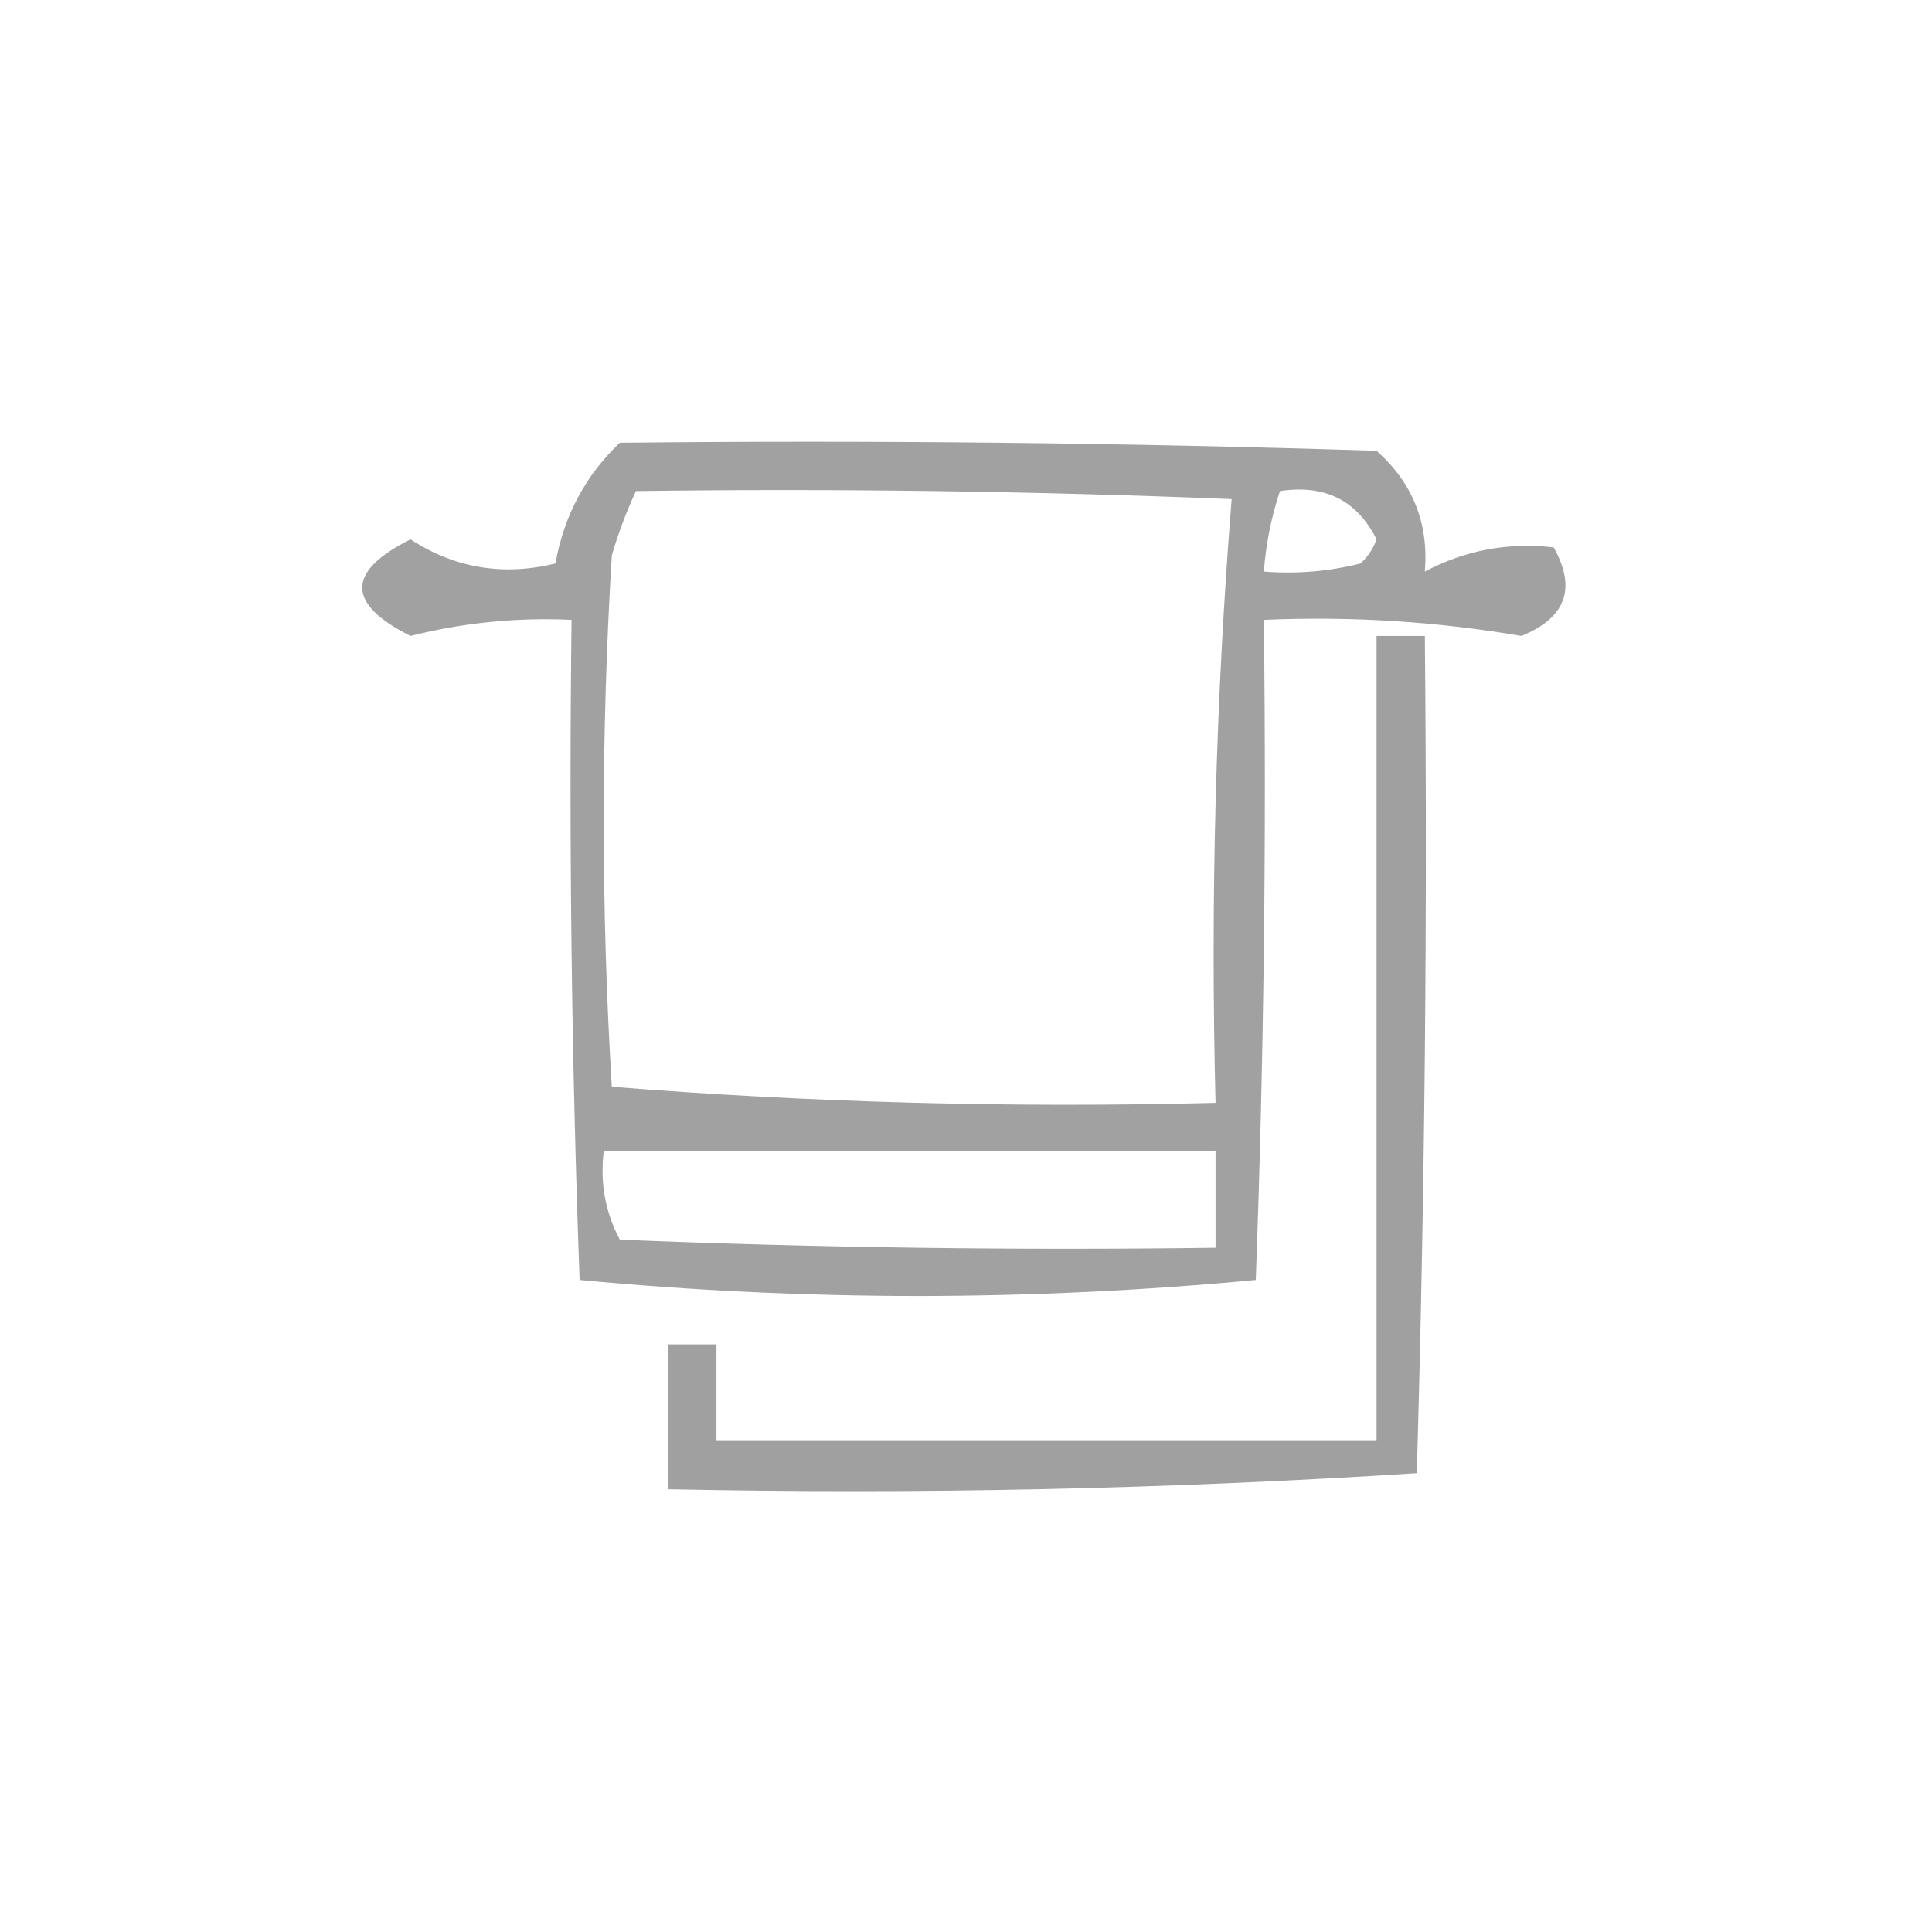
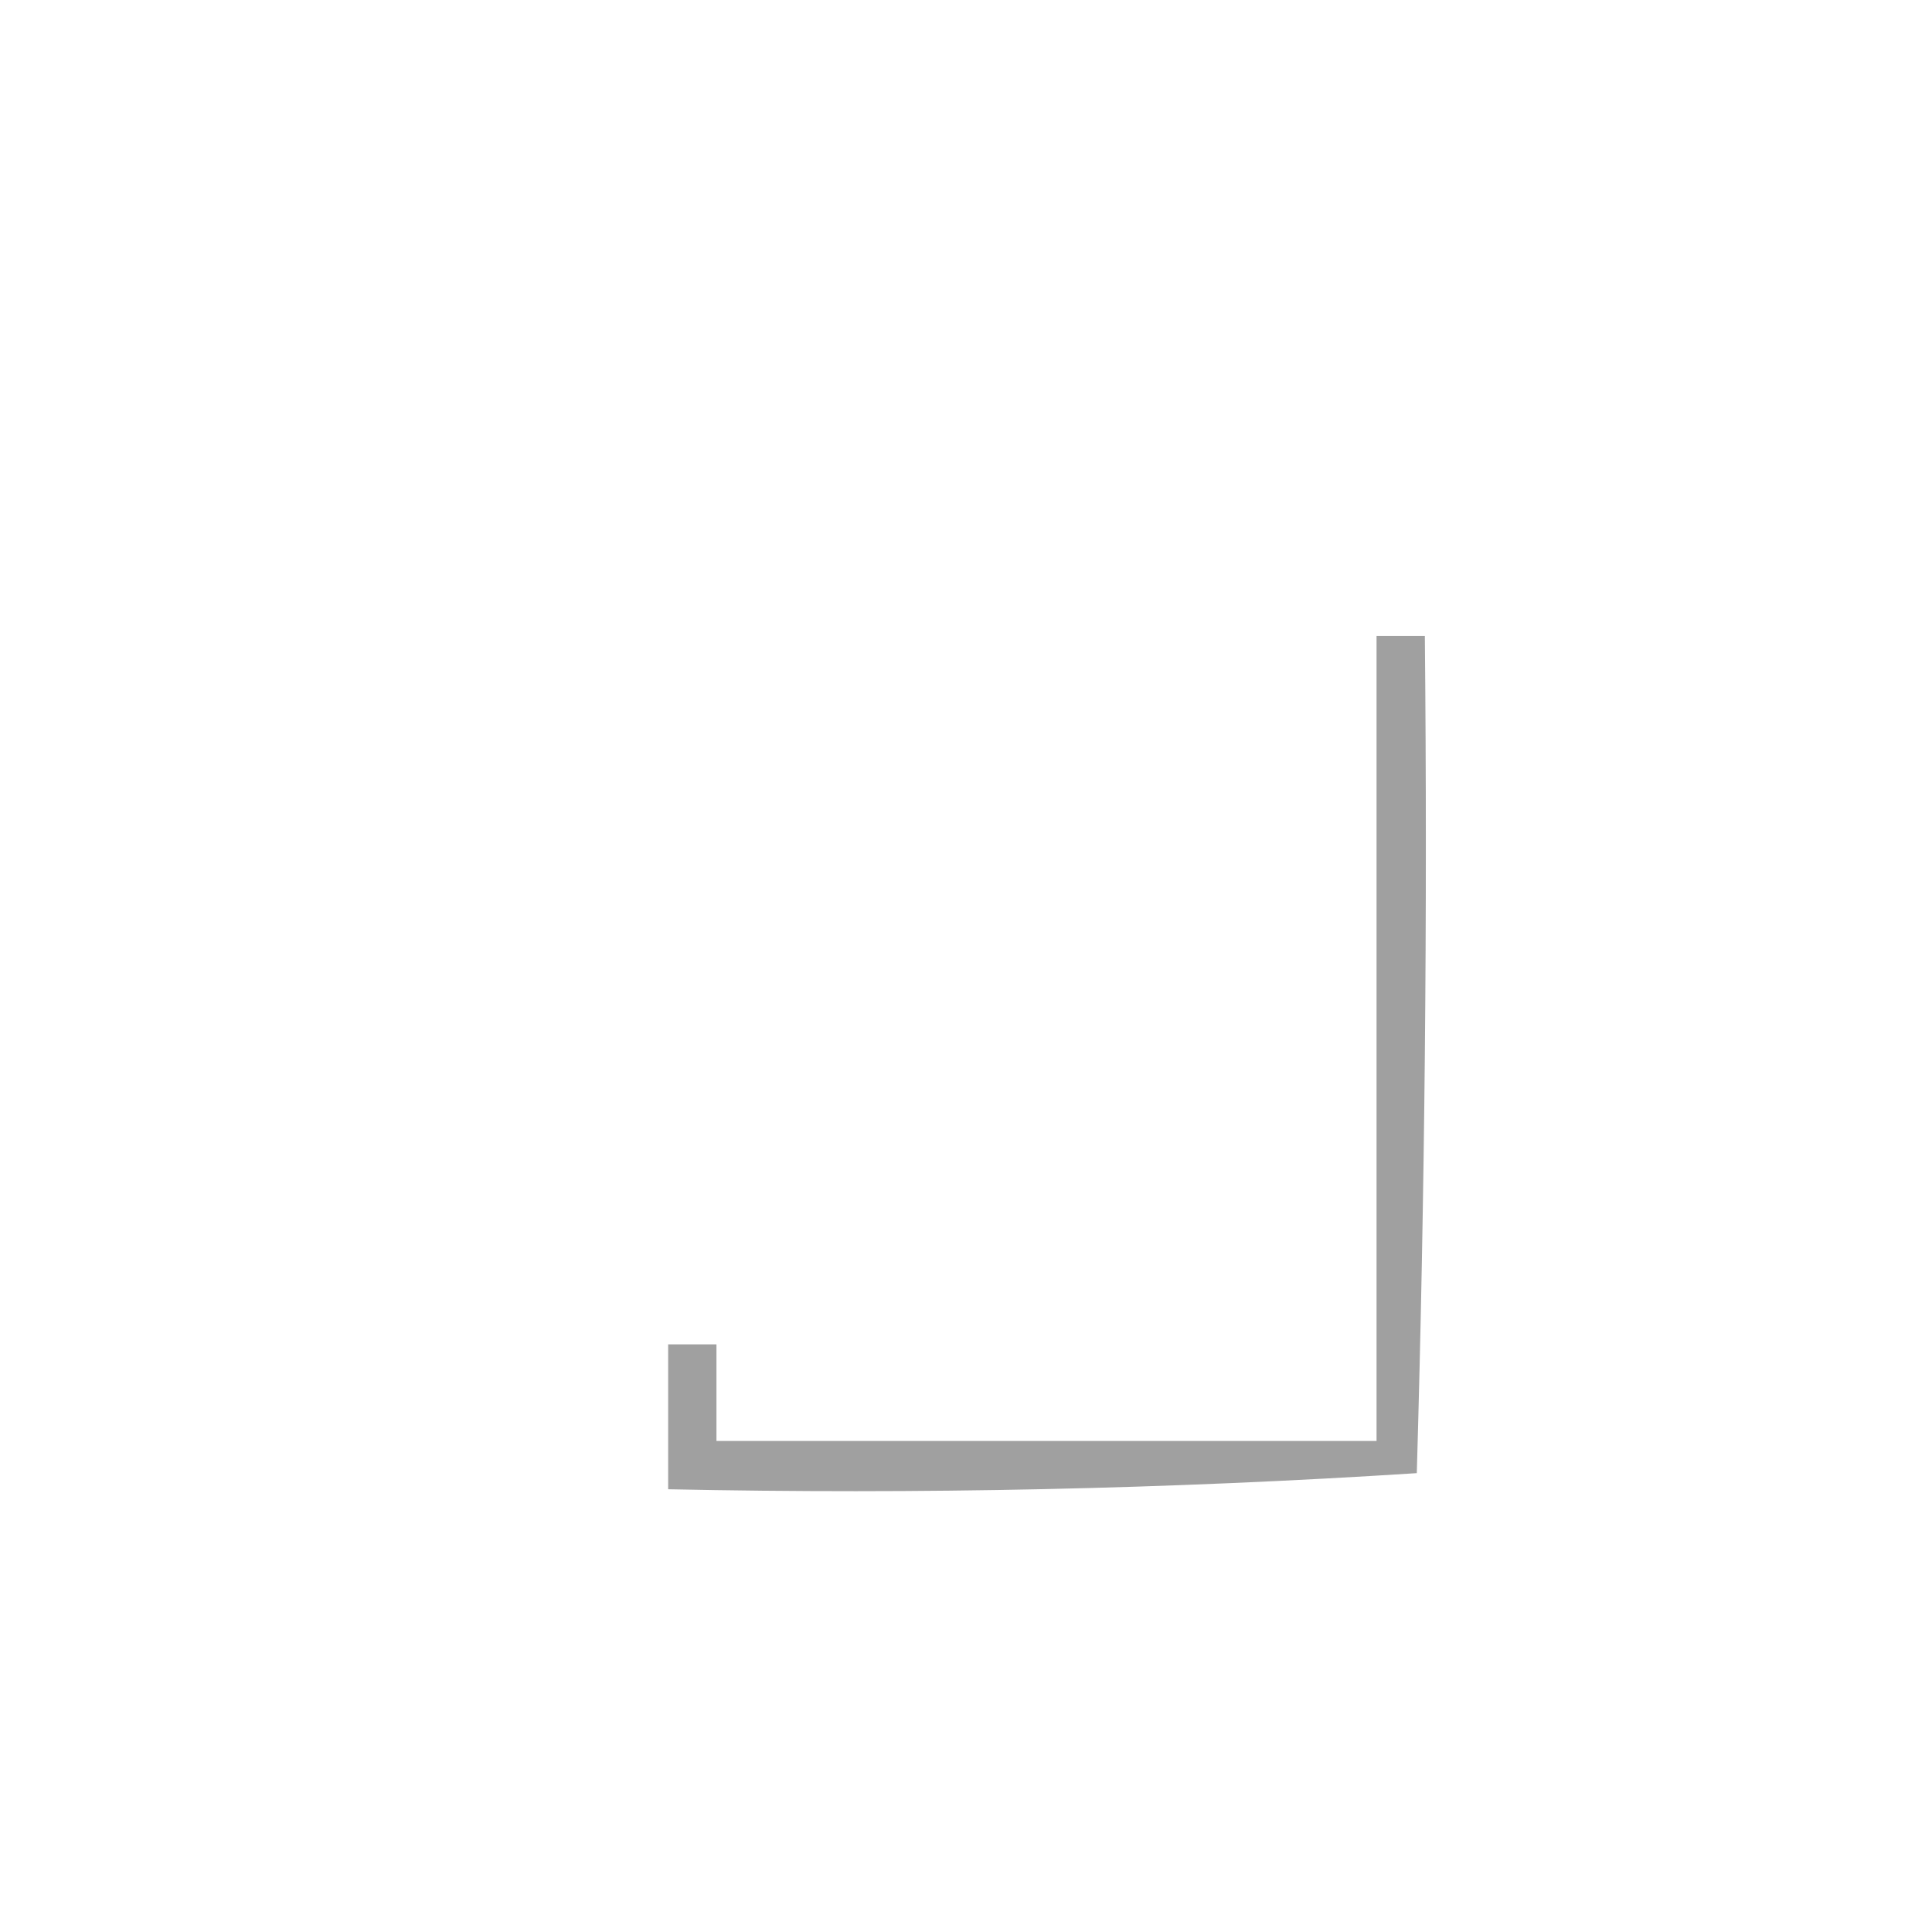
<svg xmlns="http://www.w3.org/2000/svg" version="1.1" width="120px" height="120px" style="shape-rendering:geometricPrecision; text-rendering:geometricPrecision; image-rendering:optimizeQuality; fill-rule:evenodd; clip-rule:evenodd">
  <g>
-     <path style="opacity:1" fill="#a0a1a0" d="M 38.5,27.5 C 54.17,27.333 69.837,27.5 85.5,28C 87.747,29.995 88.747,32.495 88.5,35.5C 91.001,34.174 93.668,33.674 96.5,34C 97.931,36.538 97.264,38.372 94.5,39.5C 89.209,38.598 83.876,38.265 78.5,38.5C 78.667,52.171 78.5,65.837 78,79.5C 71.077,80.158 64.077,80.491 57,80.5C 49.923,80.491 42.923,80.158 36,79.5C 35.5,65.837 35.333,52.171 35.5,38.5C 32.117,38.34 28.783,38.673 25.5,39.5C 21.5,37.5 21.5,35.5 25.5,33.5C 28.247,35.291 31.247,35.791 34.5,35C 35.026,32.037 36.359,29.537 38.5,27.5 Z M 39.5,30.5 C 51.838,30.334 64.171,30.5 76.5,31C 75.511,43.42 75.178,55.92 75.5,68.5C 62.92,68.822 50.42,68.489 38,67.5C 37.333,56.5 37.333,45.5 38,34.5C 38.41,33.099 38.91,31.766 39.5,30.5 Z M 79.5,30.5 C 82.288,30.077 84.288,31.077 85.5,33.5C 85.291,34.086 84.957,34.586 84.5,35C 82.527,35.495 80.527,35.662 78.5,35.5C 78.629,33.784 78.962,32.117 79.5,30.5 Z M 37.5,71.5 C 50.167,71.5 62.833,71.5 75.5,71.5C 75.5,73.5 75.5,75.5 75.5,77.5C 63.162,77.666 50.829,77.5 38.5,77C 37.594,75.3 37.261,73.467 37.5,71.5 Z" />
-   </g>
+     </g>
  <g>
    <path style="opacity:1" fill="#a0a0a0" d="M 85.5,39.5 C 86.5,39.5 87.5,39.5 88.5,39.5C 88.667,56.837 88.5,74.17 88,91.5C 72.578,92.491 57.078,92.824 41.5,92.5C 41.5,89.5 41.5,86.5 41.5,83.5C 42.5,83.5 43.5,83.5 44.5,83.5C 44.5,85.5 44.5,87.5 44.5,89.5C 58.167,89.5 71.833,89.5 85.5,89.5C 85.5,72.833 85.5,56.167 85.5,39.5 Z" />
  </g>
</svg>